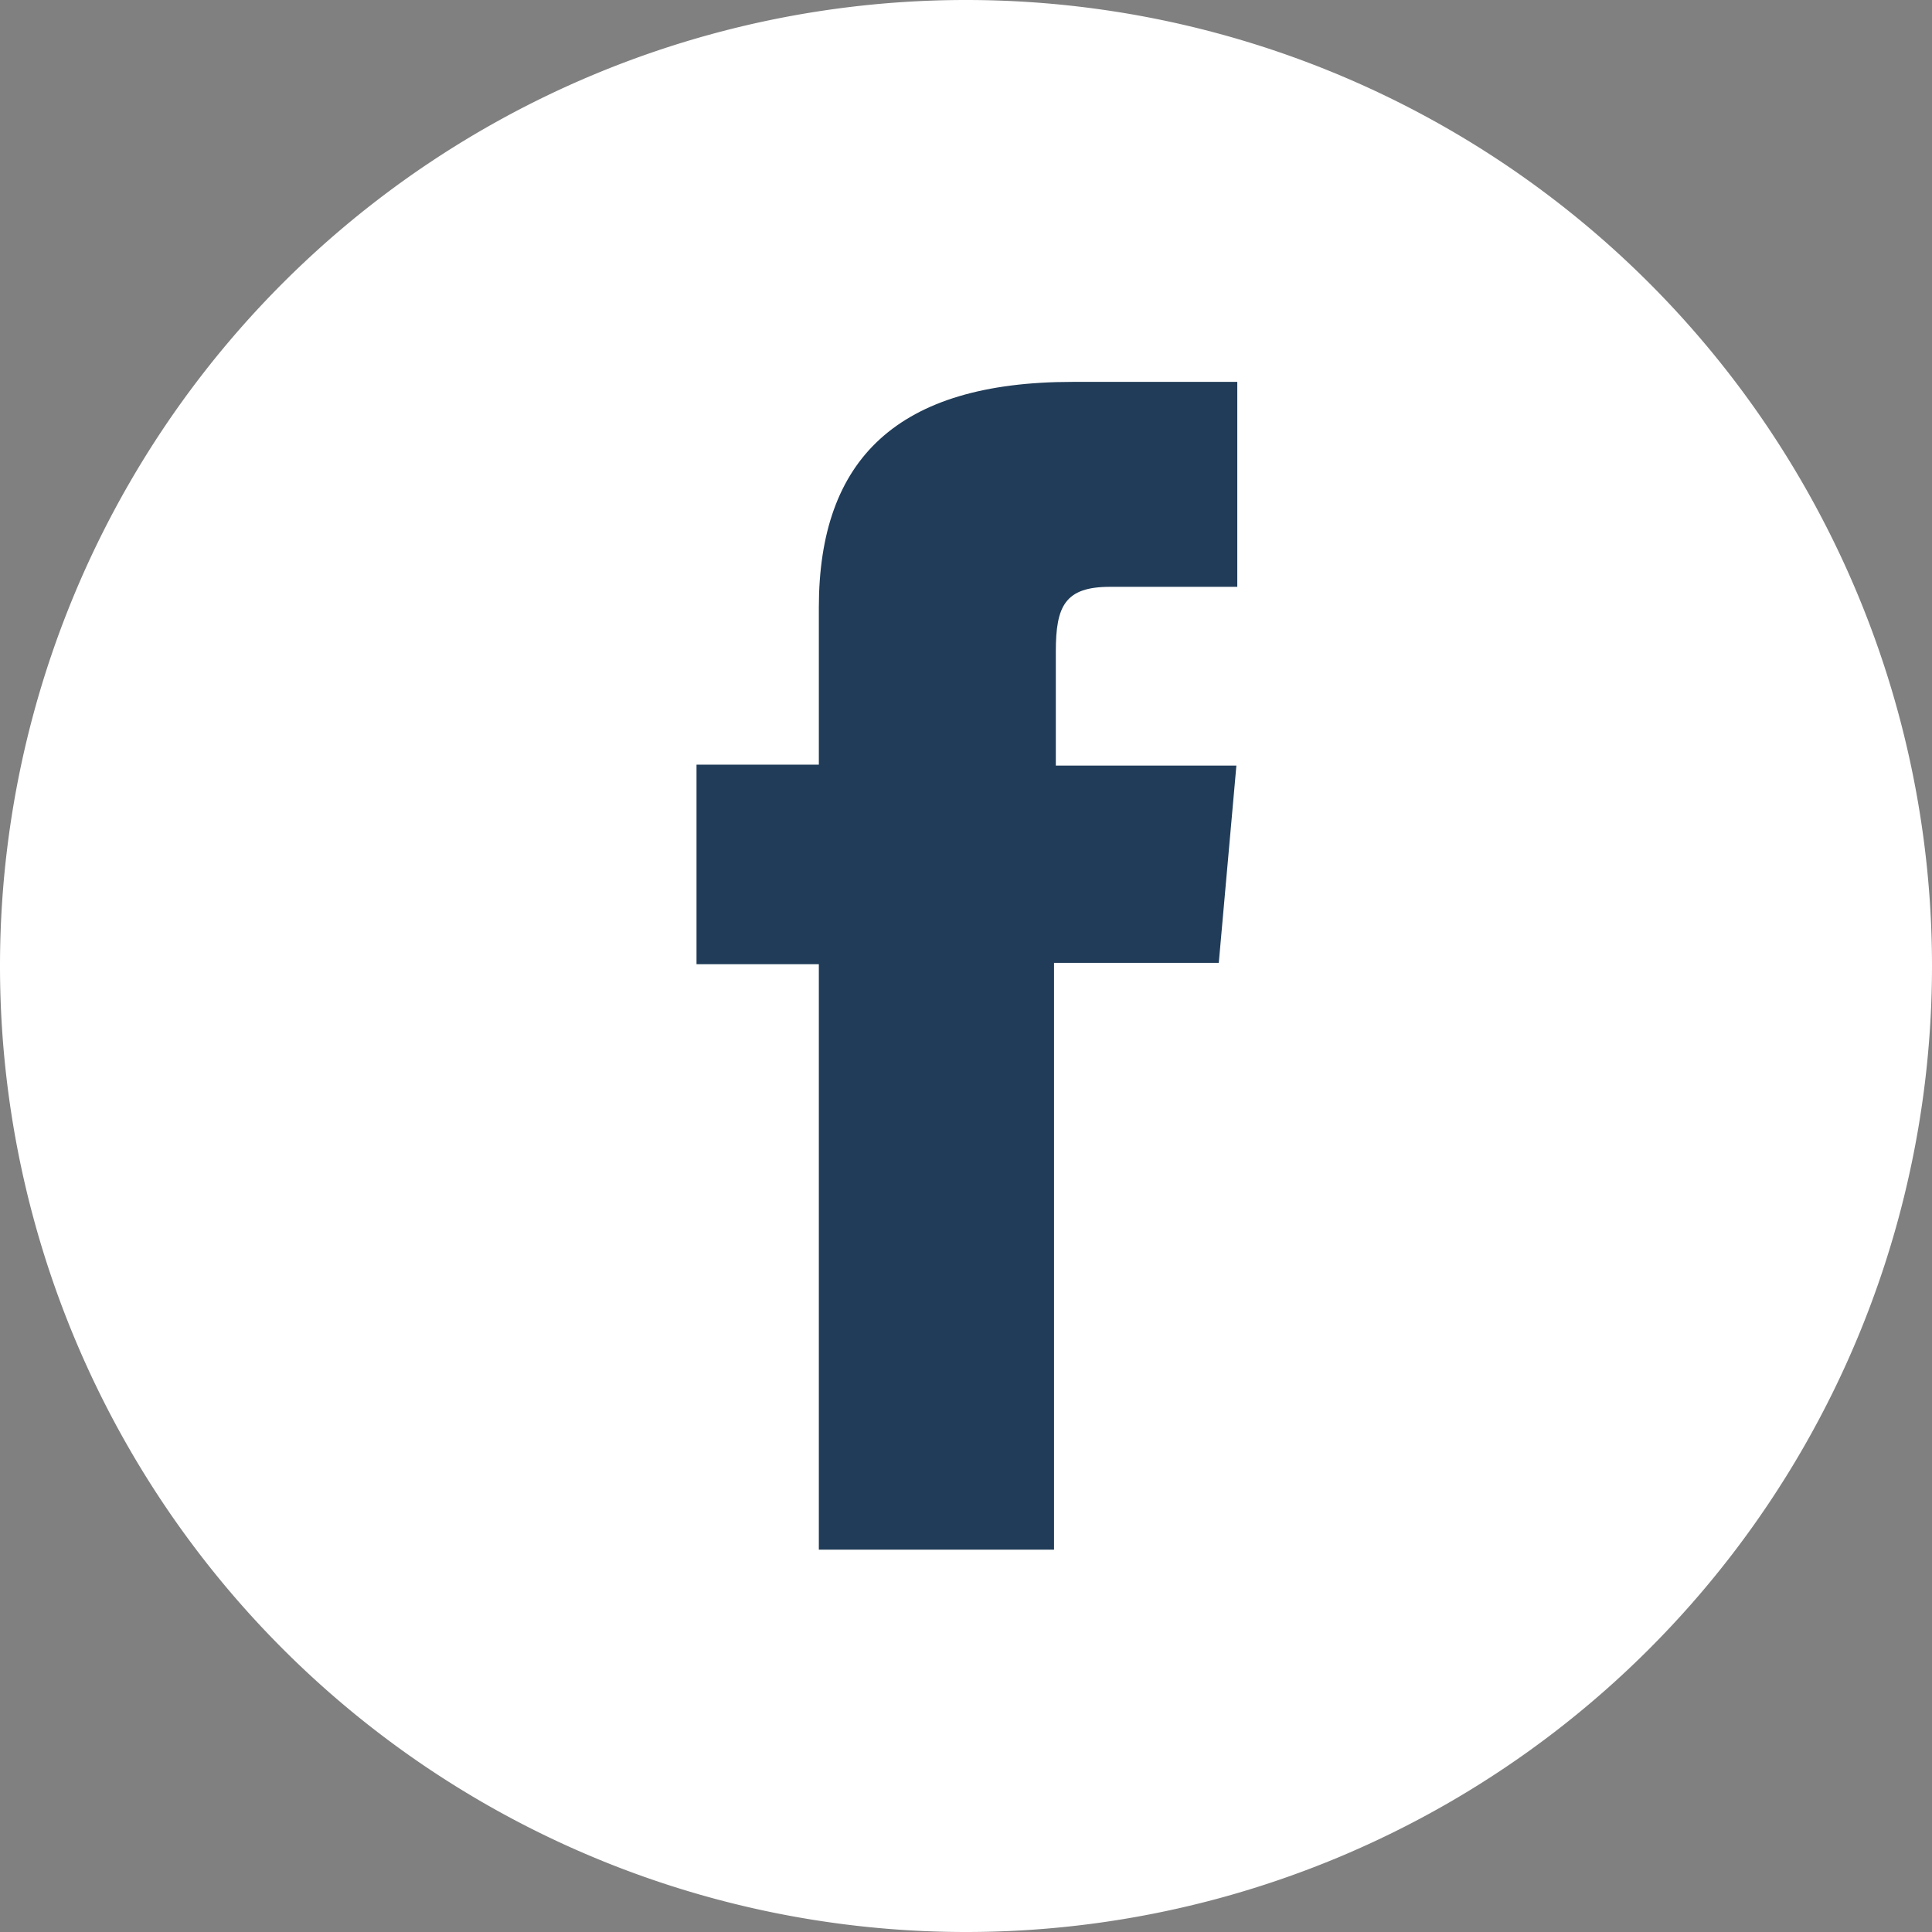
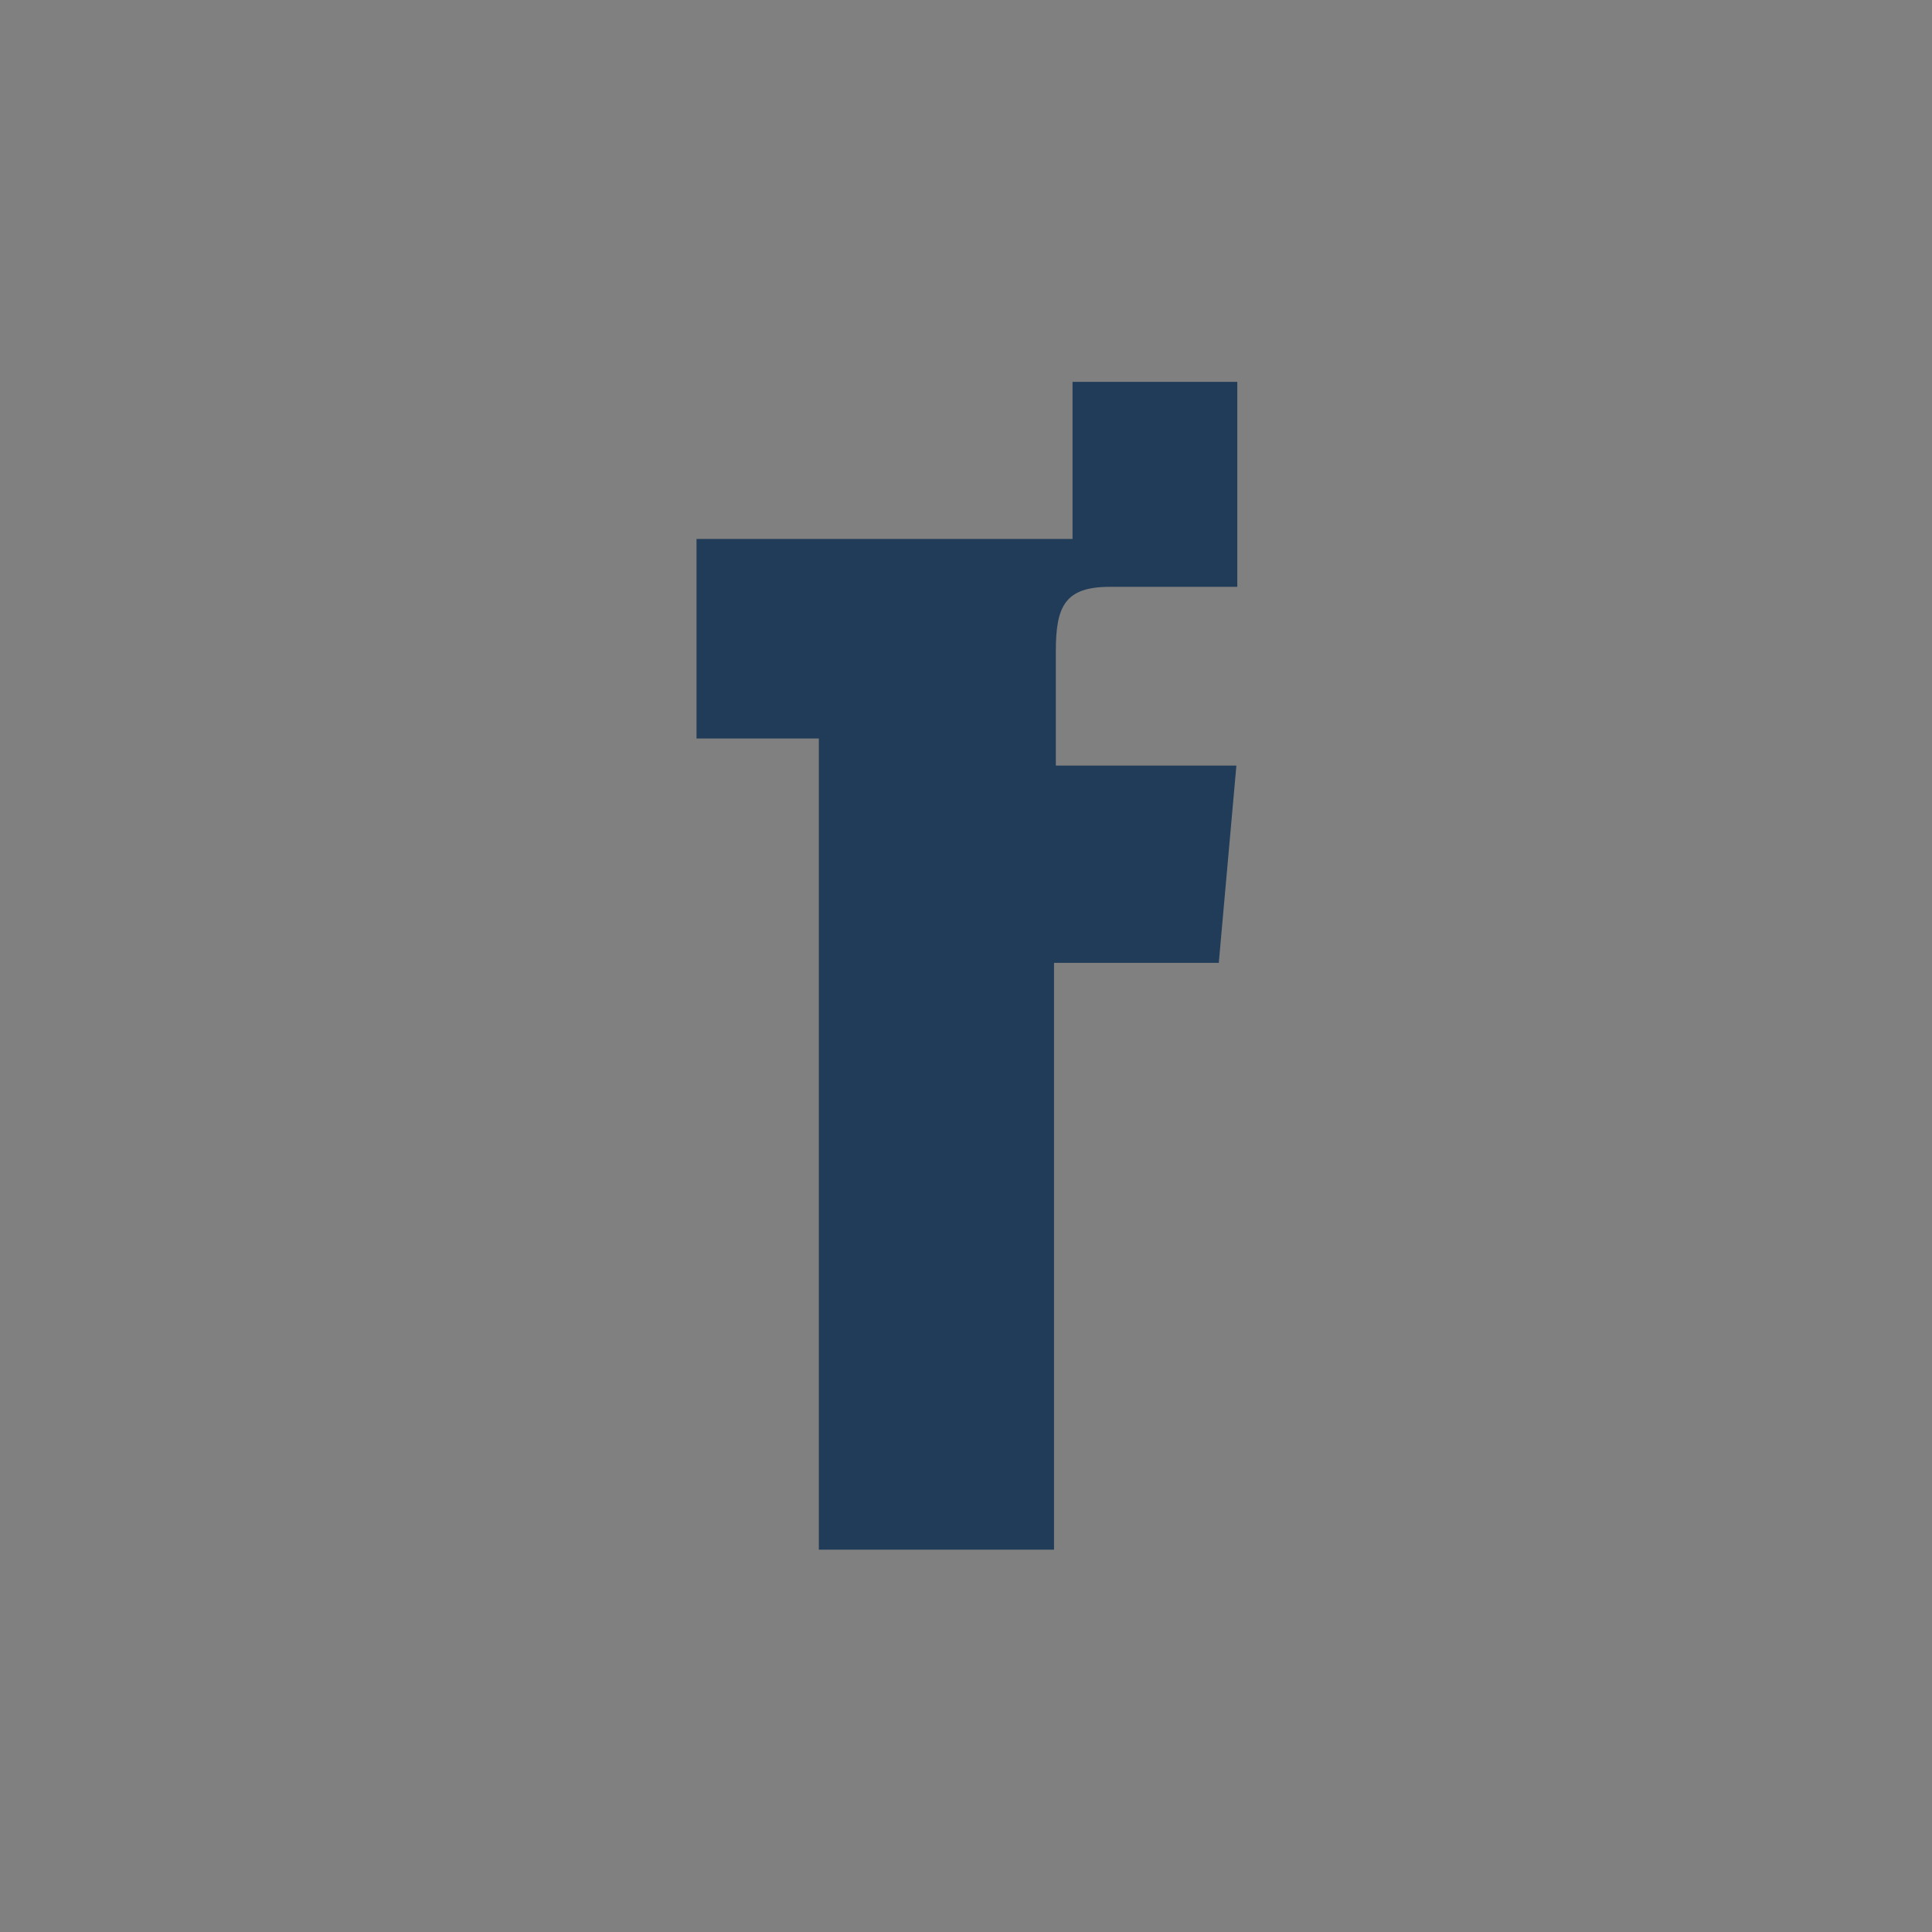
<svg xmlns="http://www.w3.org/2000/svg" viewBox="0 0 42.8 42.8">
  <rect x="0" y="0" width="42.8" height="42.8" fill="#808080" stroke="none" />
  <defs>
    <style>.cls-1{fill:#fff;}.cls-2{fill:#203c58;}</style>
  </defs>
  <g id="Layer_2" data-name="Layer 2">
    <g id="Banner">
-       <path class="cls-1" d="M21.4,42.8h0A21.4,21.4,0,0,1,0,21.4H0A21.4,21.4,0,0,1,21.4,0h0A21.4,21.4,0,0,1,42.8,21.4h0A21.4,21.4,0,0,1,21.4,42.8Z" />
-       <path class="cls-2" d="M18.14,34.33h5.21v-13H27l.39-4.37h-4V14.43c0-1,.2-1.43,1.2-1.43h2.82V8.46H23.76c-3.88,0-5.62,1.71-5.62,5v3.48H15.43v4.42h2.71Z" />
+       <path class="cls-2" d="M18.14,34.33h5.21v-13H27l.39-4.37h-4V14.43c0-1,.2-1.43,1.2-1.43h2.82V8.46H23.76v3.48H15.43v4.42h2.71Z" />
    </g>
  </g>
</svg>